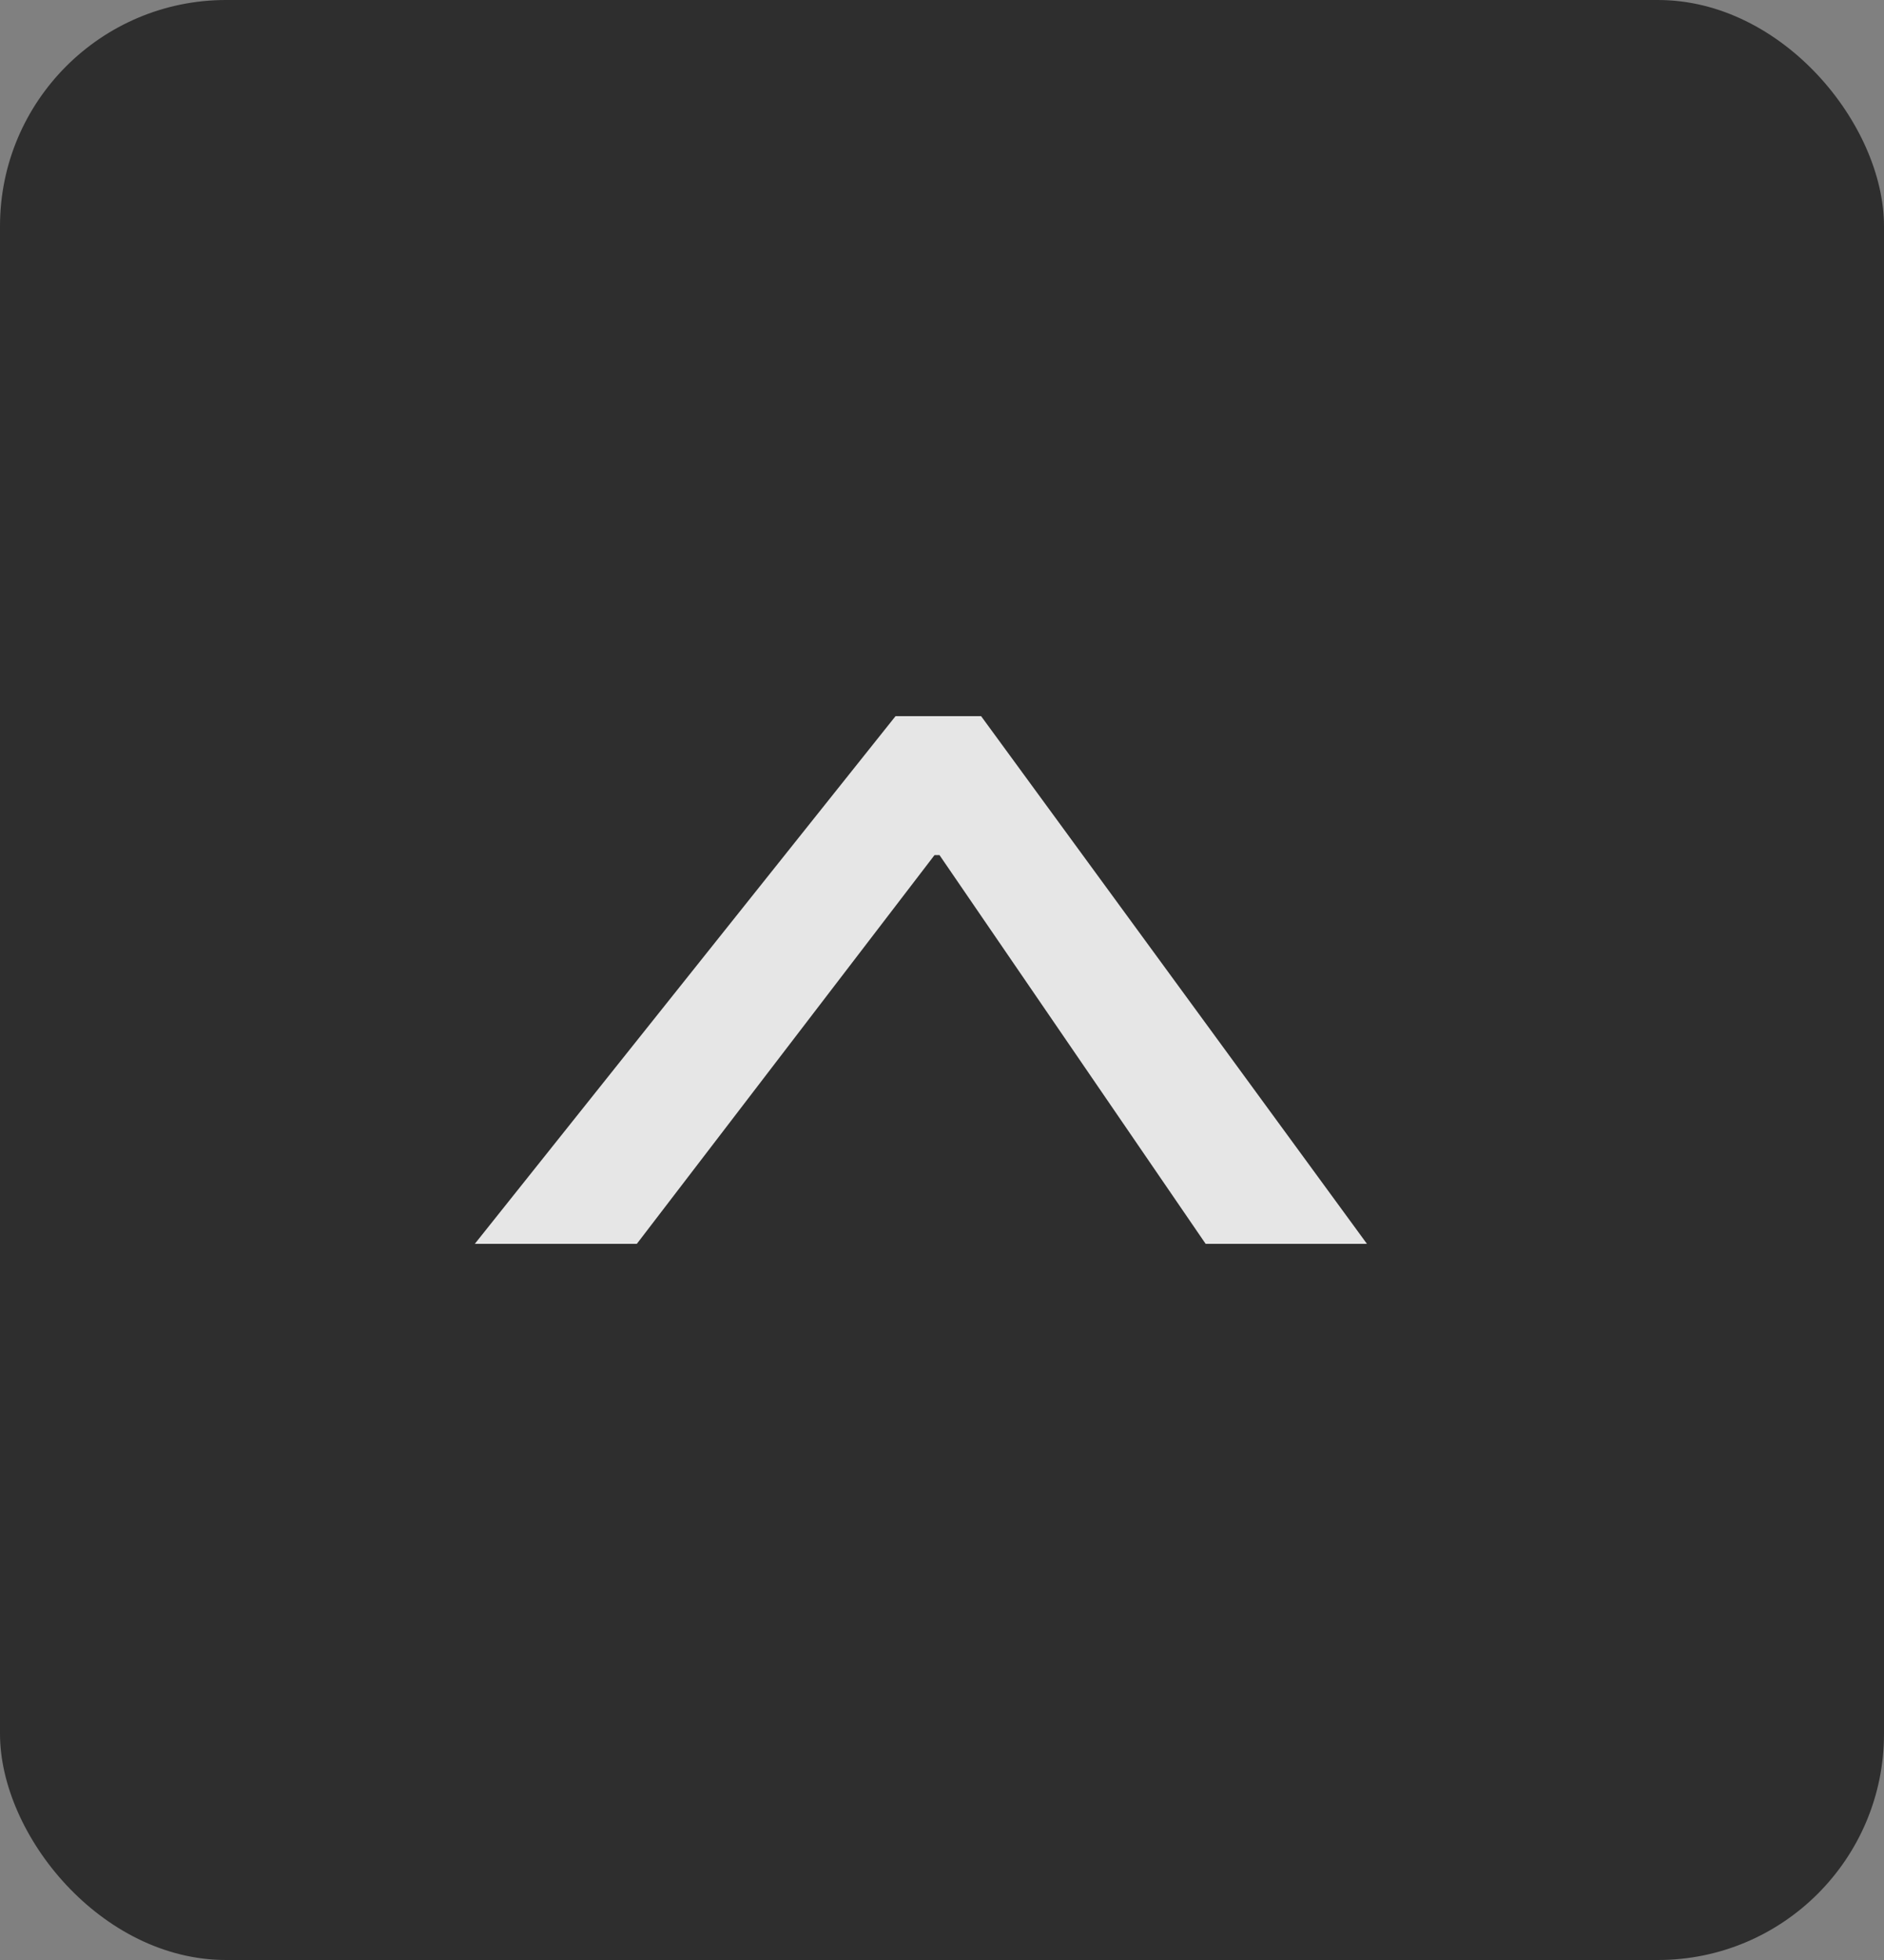
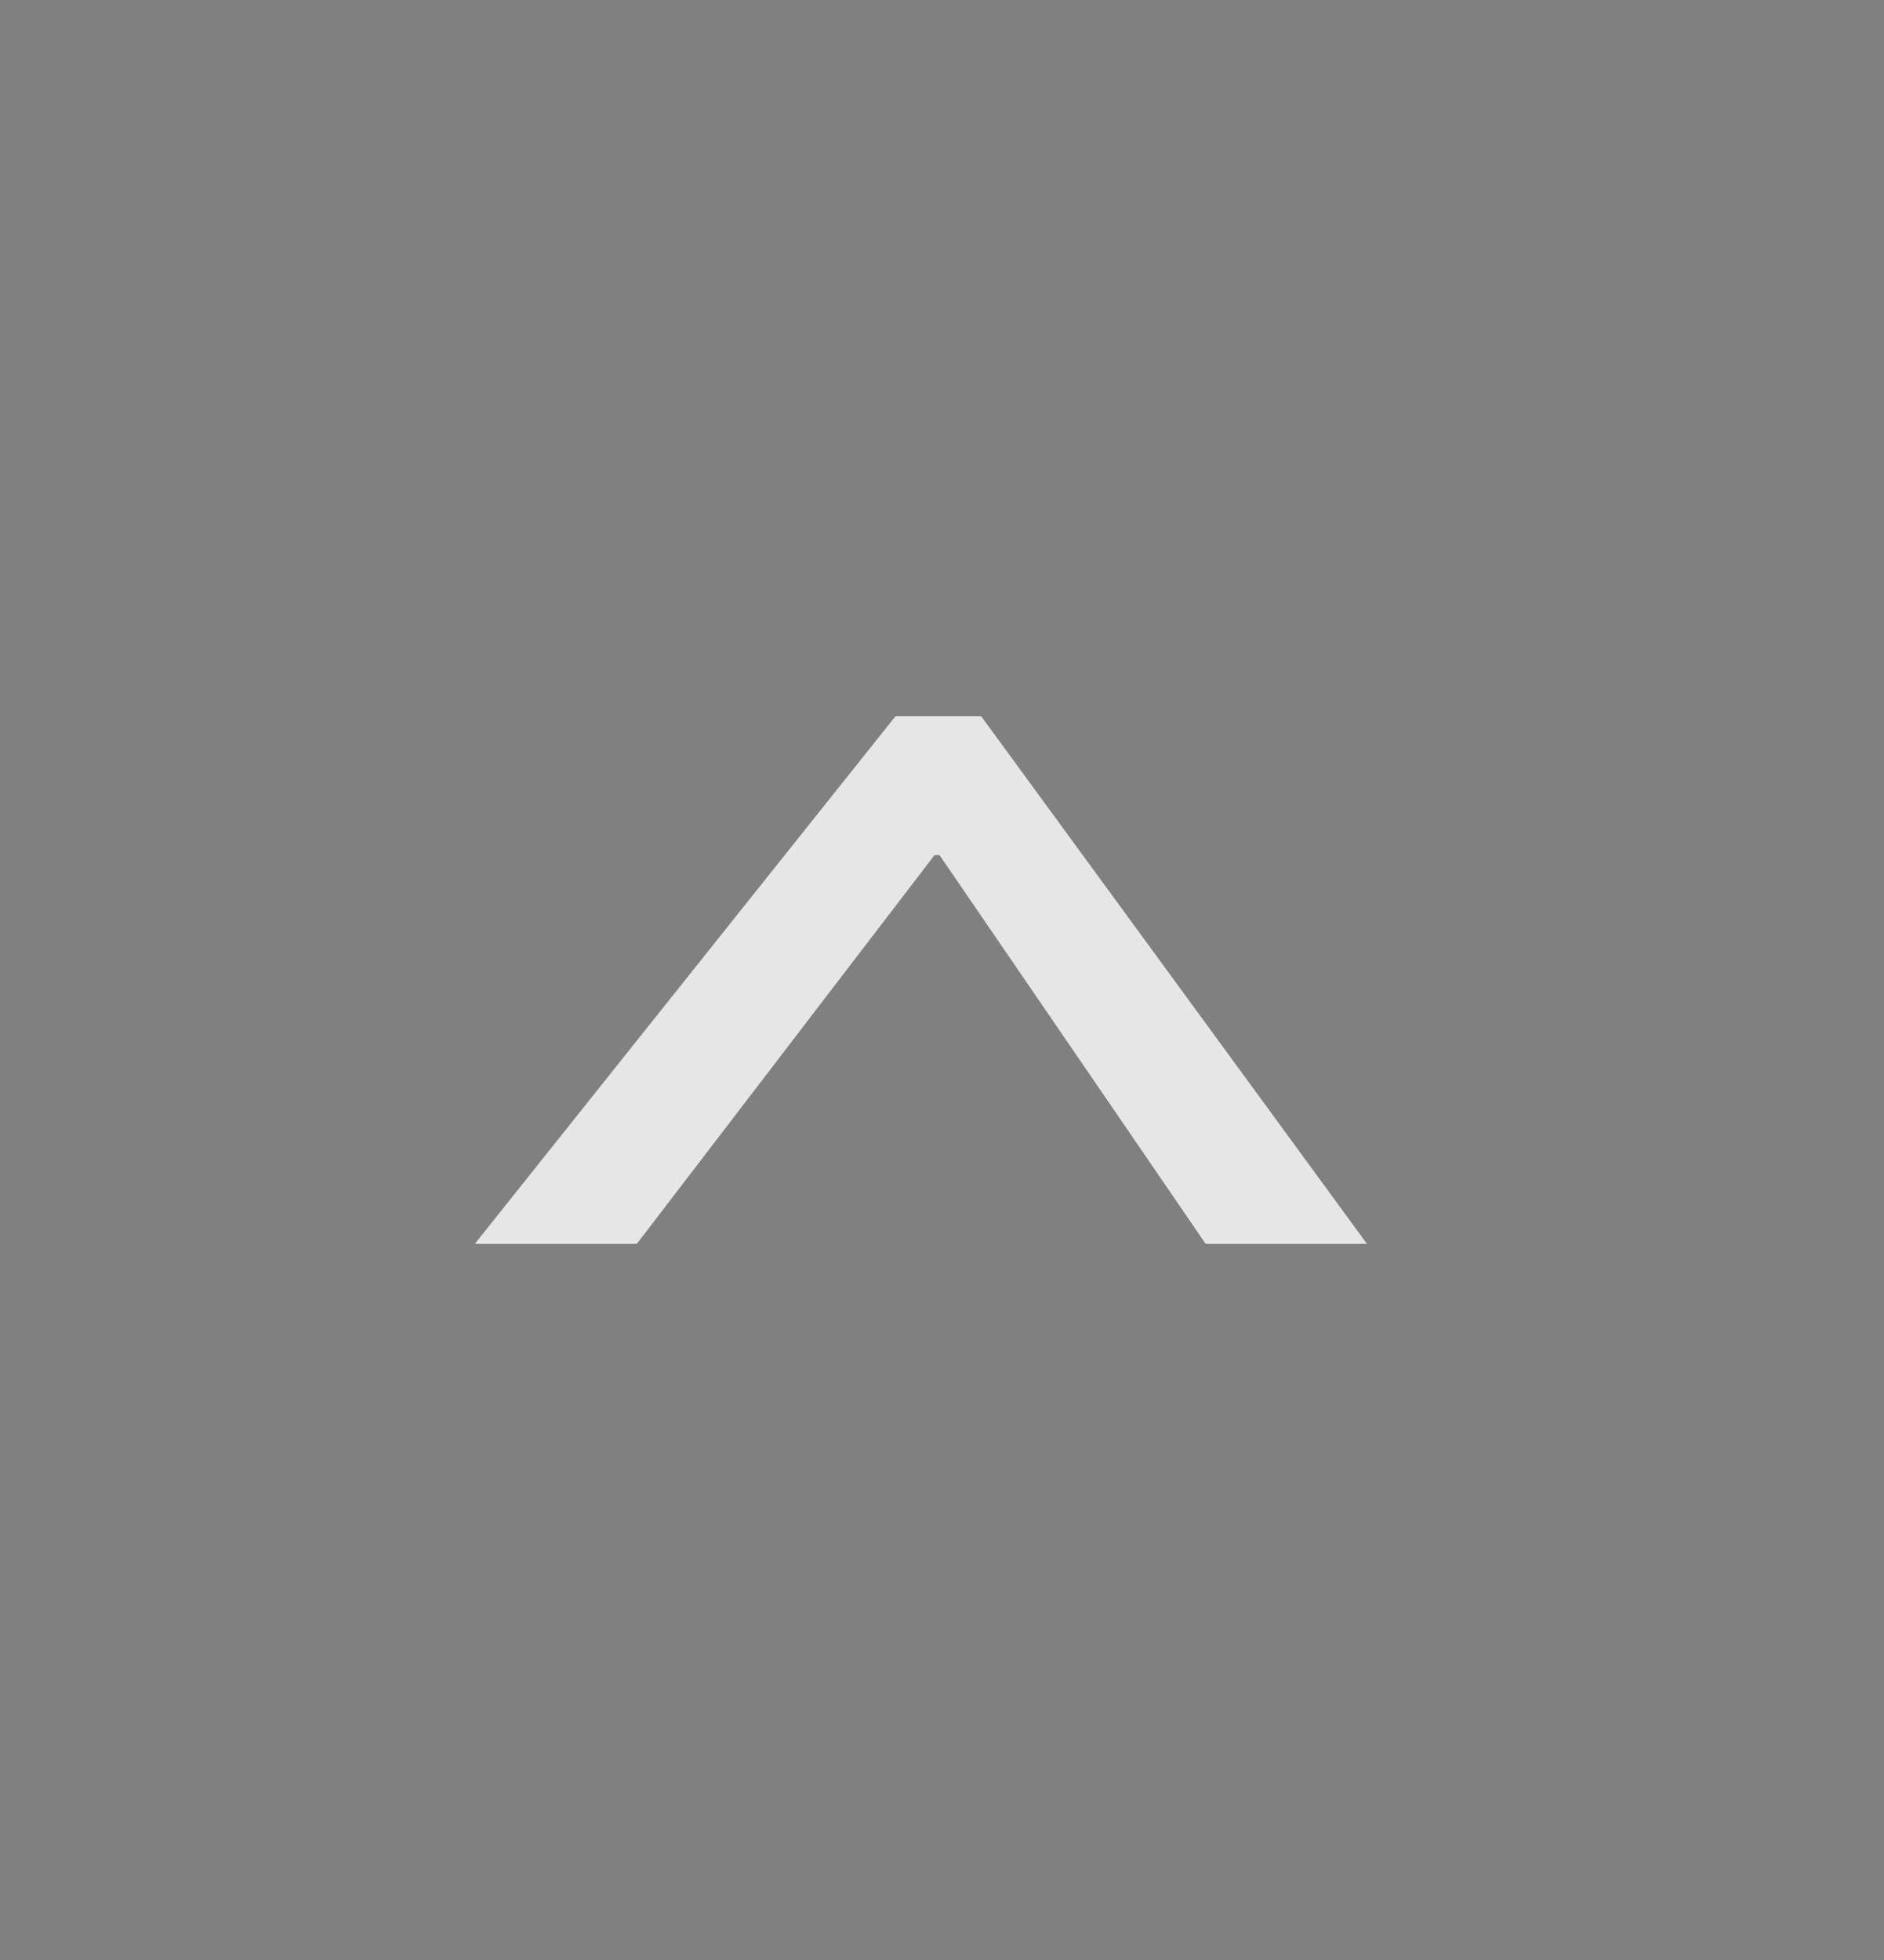
<svg xmlns="http://www.w3.org/2000/svg" width="50" height="52" viewBox="0 0 50 52">
  <rect x="0" y="0" width="50" height="52" fill="#808080" stroke="none" />
  <g id="浮動" transform="translate(-1859 -878)" opacity="0.8">
    <g id="组_11053" data-name="组 11053" transform="translate(2.57 -2785)">
-       <rect id="矩形_955" data-name="矩形 955" width="50" height="52" rx="6" transform="translate(1856.43 3663)" opacity="0.8" />
      <g id="组_16" data-name="组 16" transform="translate(1869.03 3682)">
        <g id="组_15" data-name="组 15">
          <path id="路径_14" data-name="路径 14" d="M1883.266,2901.357l10.24,14h-4.281l-7.063-10.313h-.133l-7.9,10.313h-4.3l11.166-14Z" transform="translate(-1869.828 -2901.357)" fill="#fff" />
        </g>
      </g>
    </g>
  </g>
</svg>